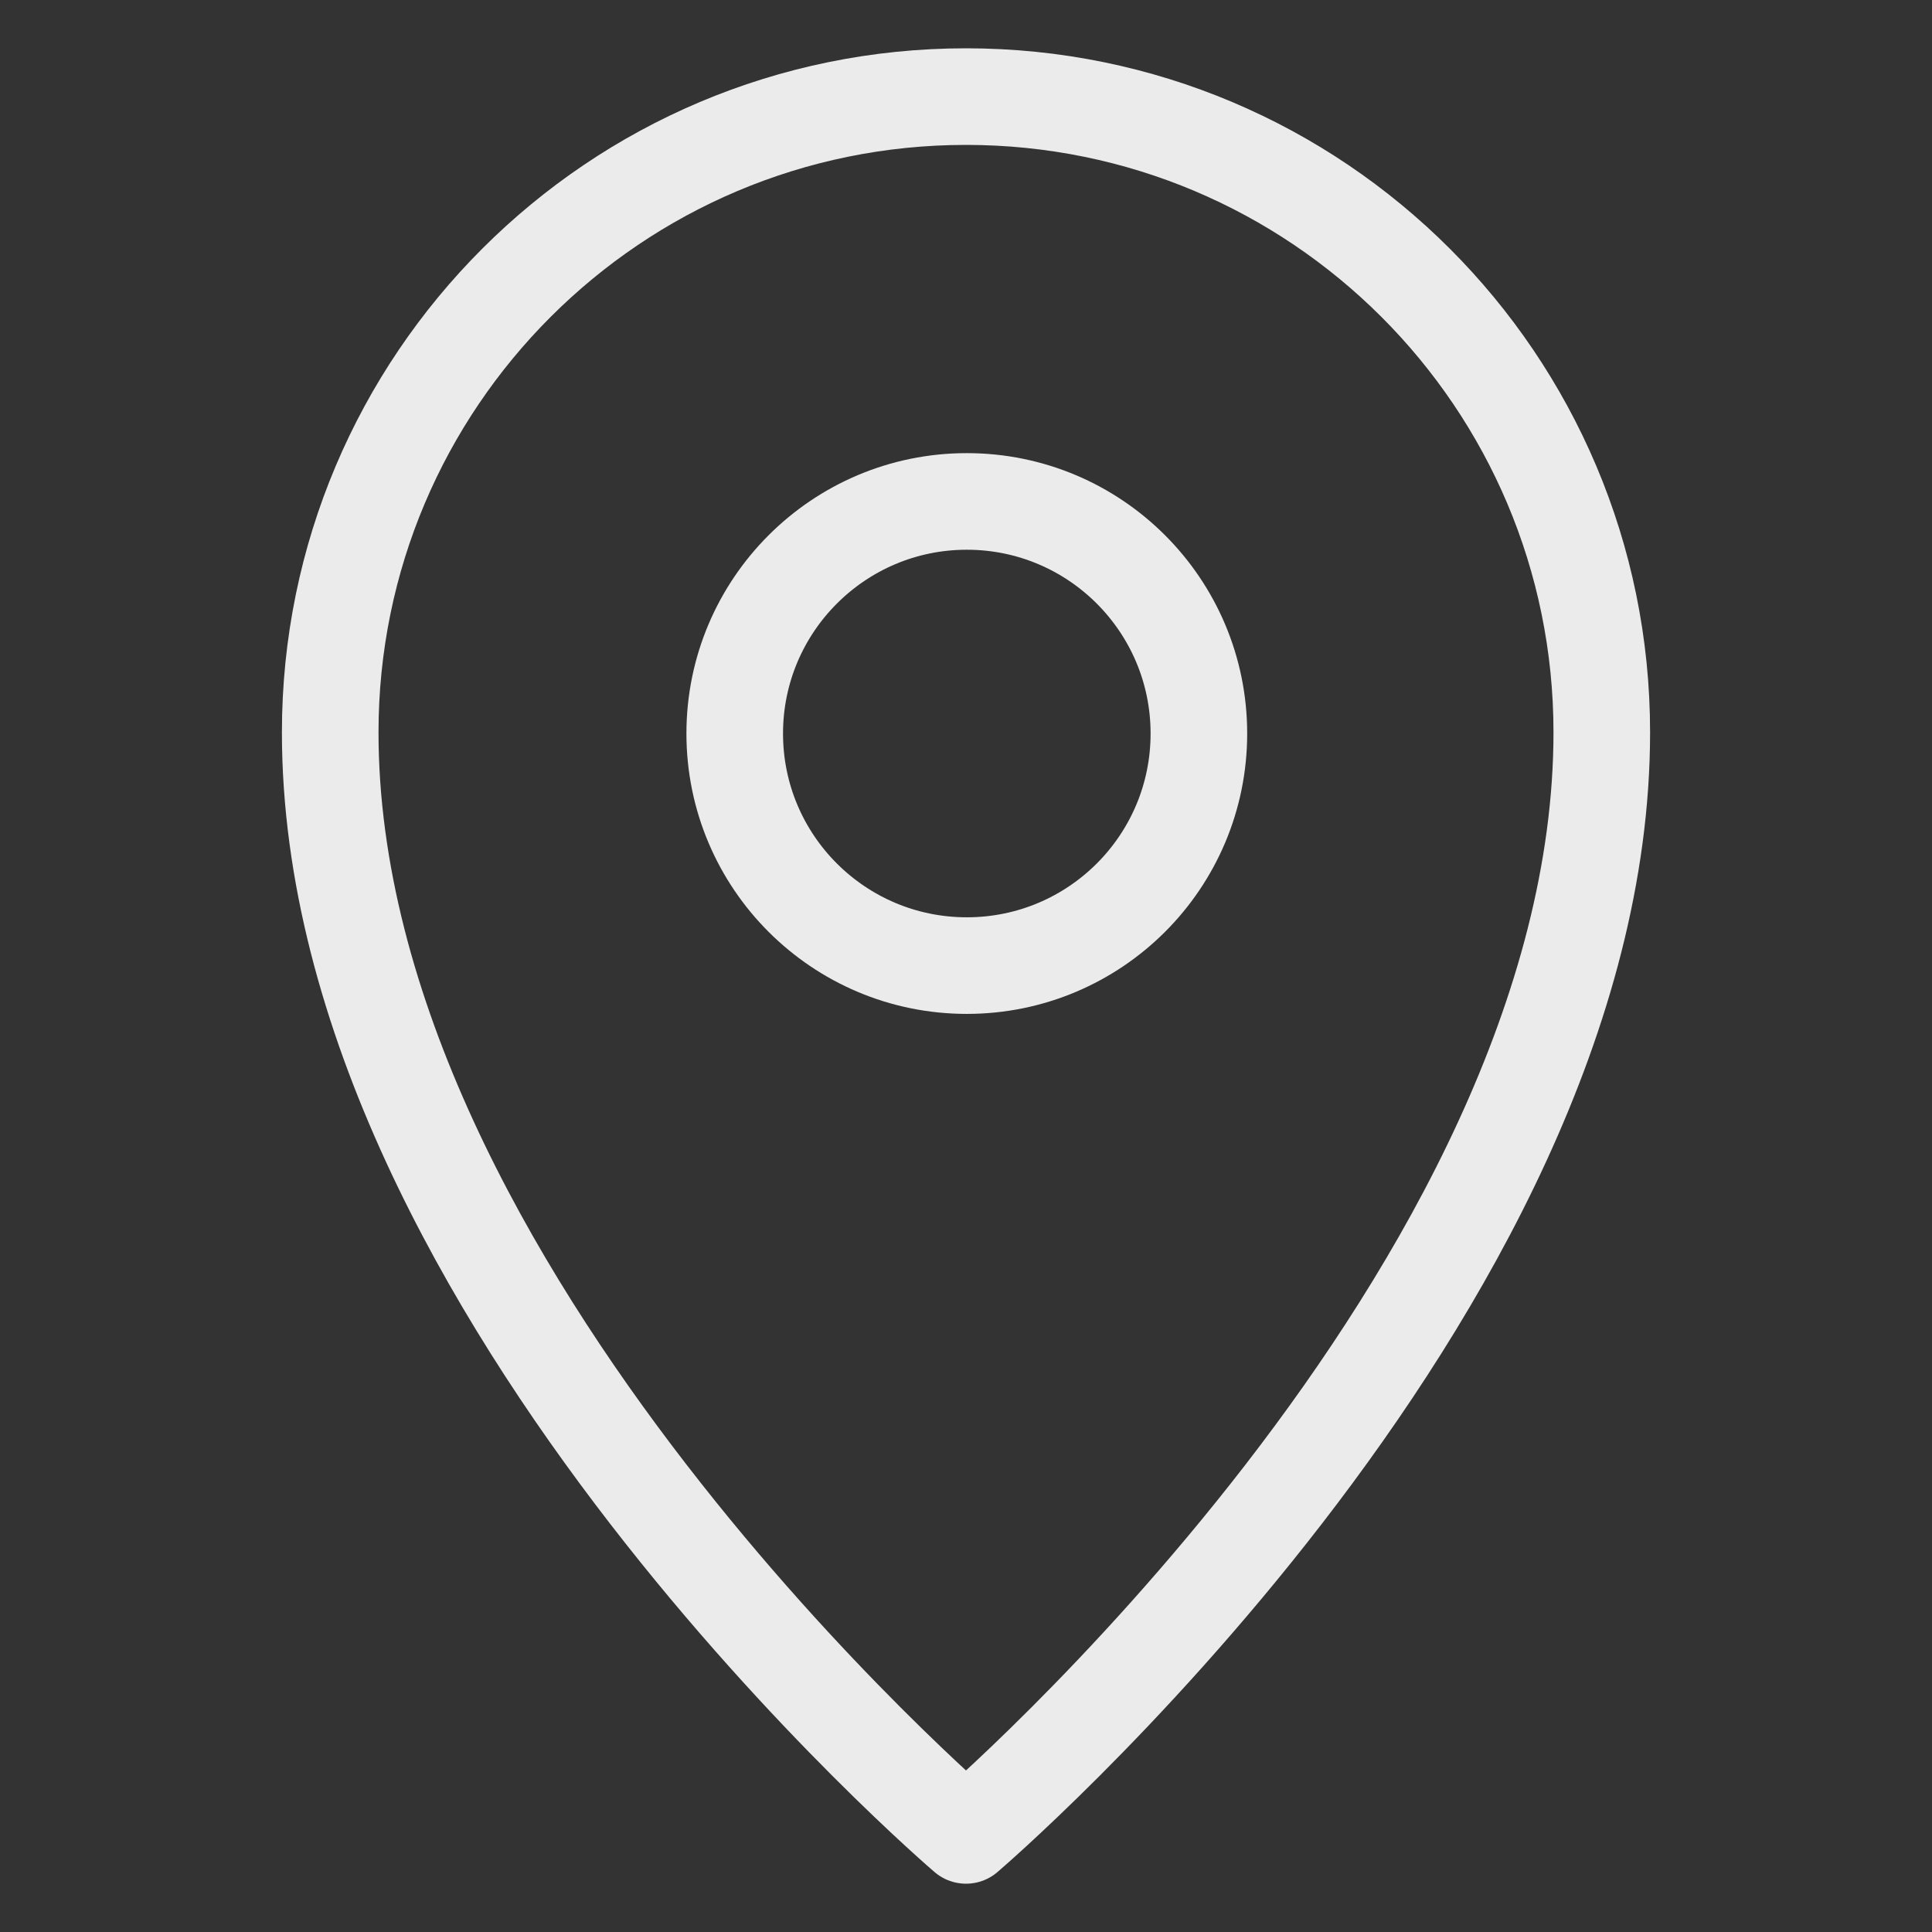
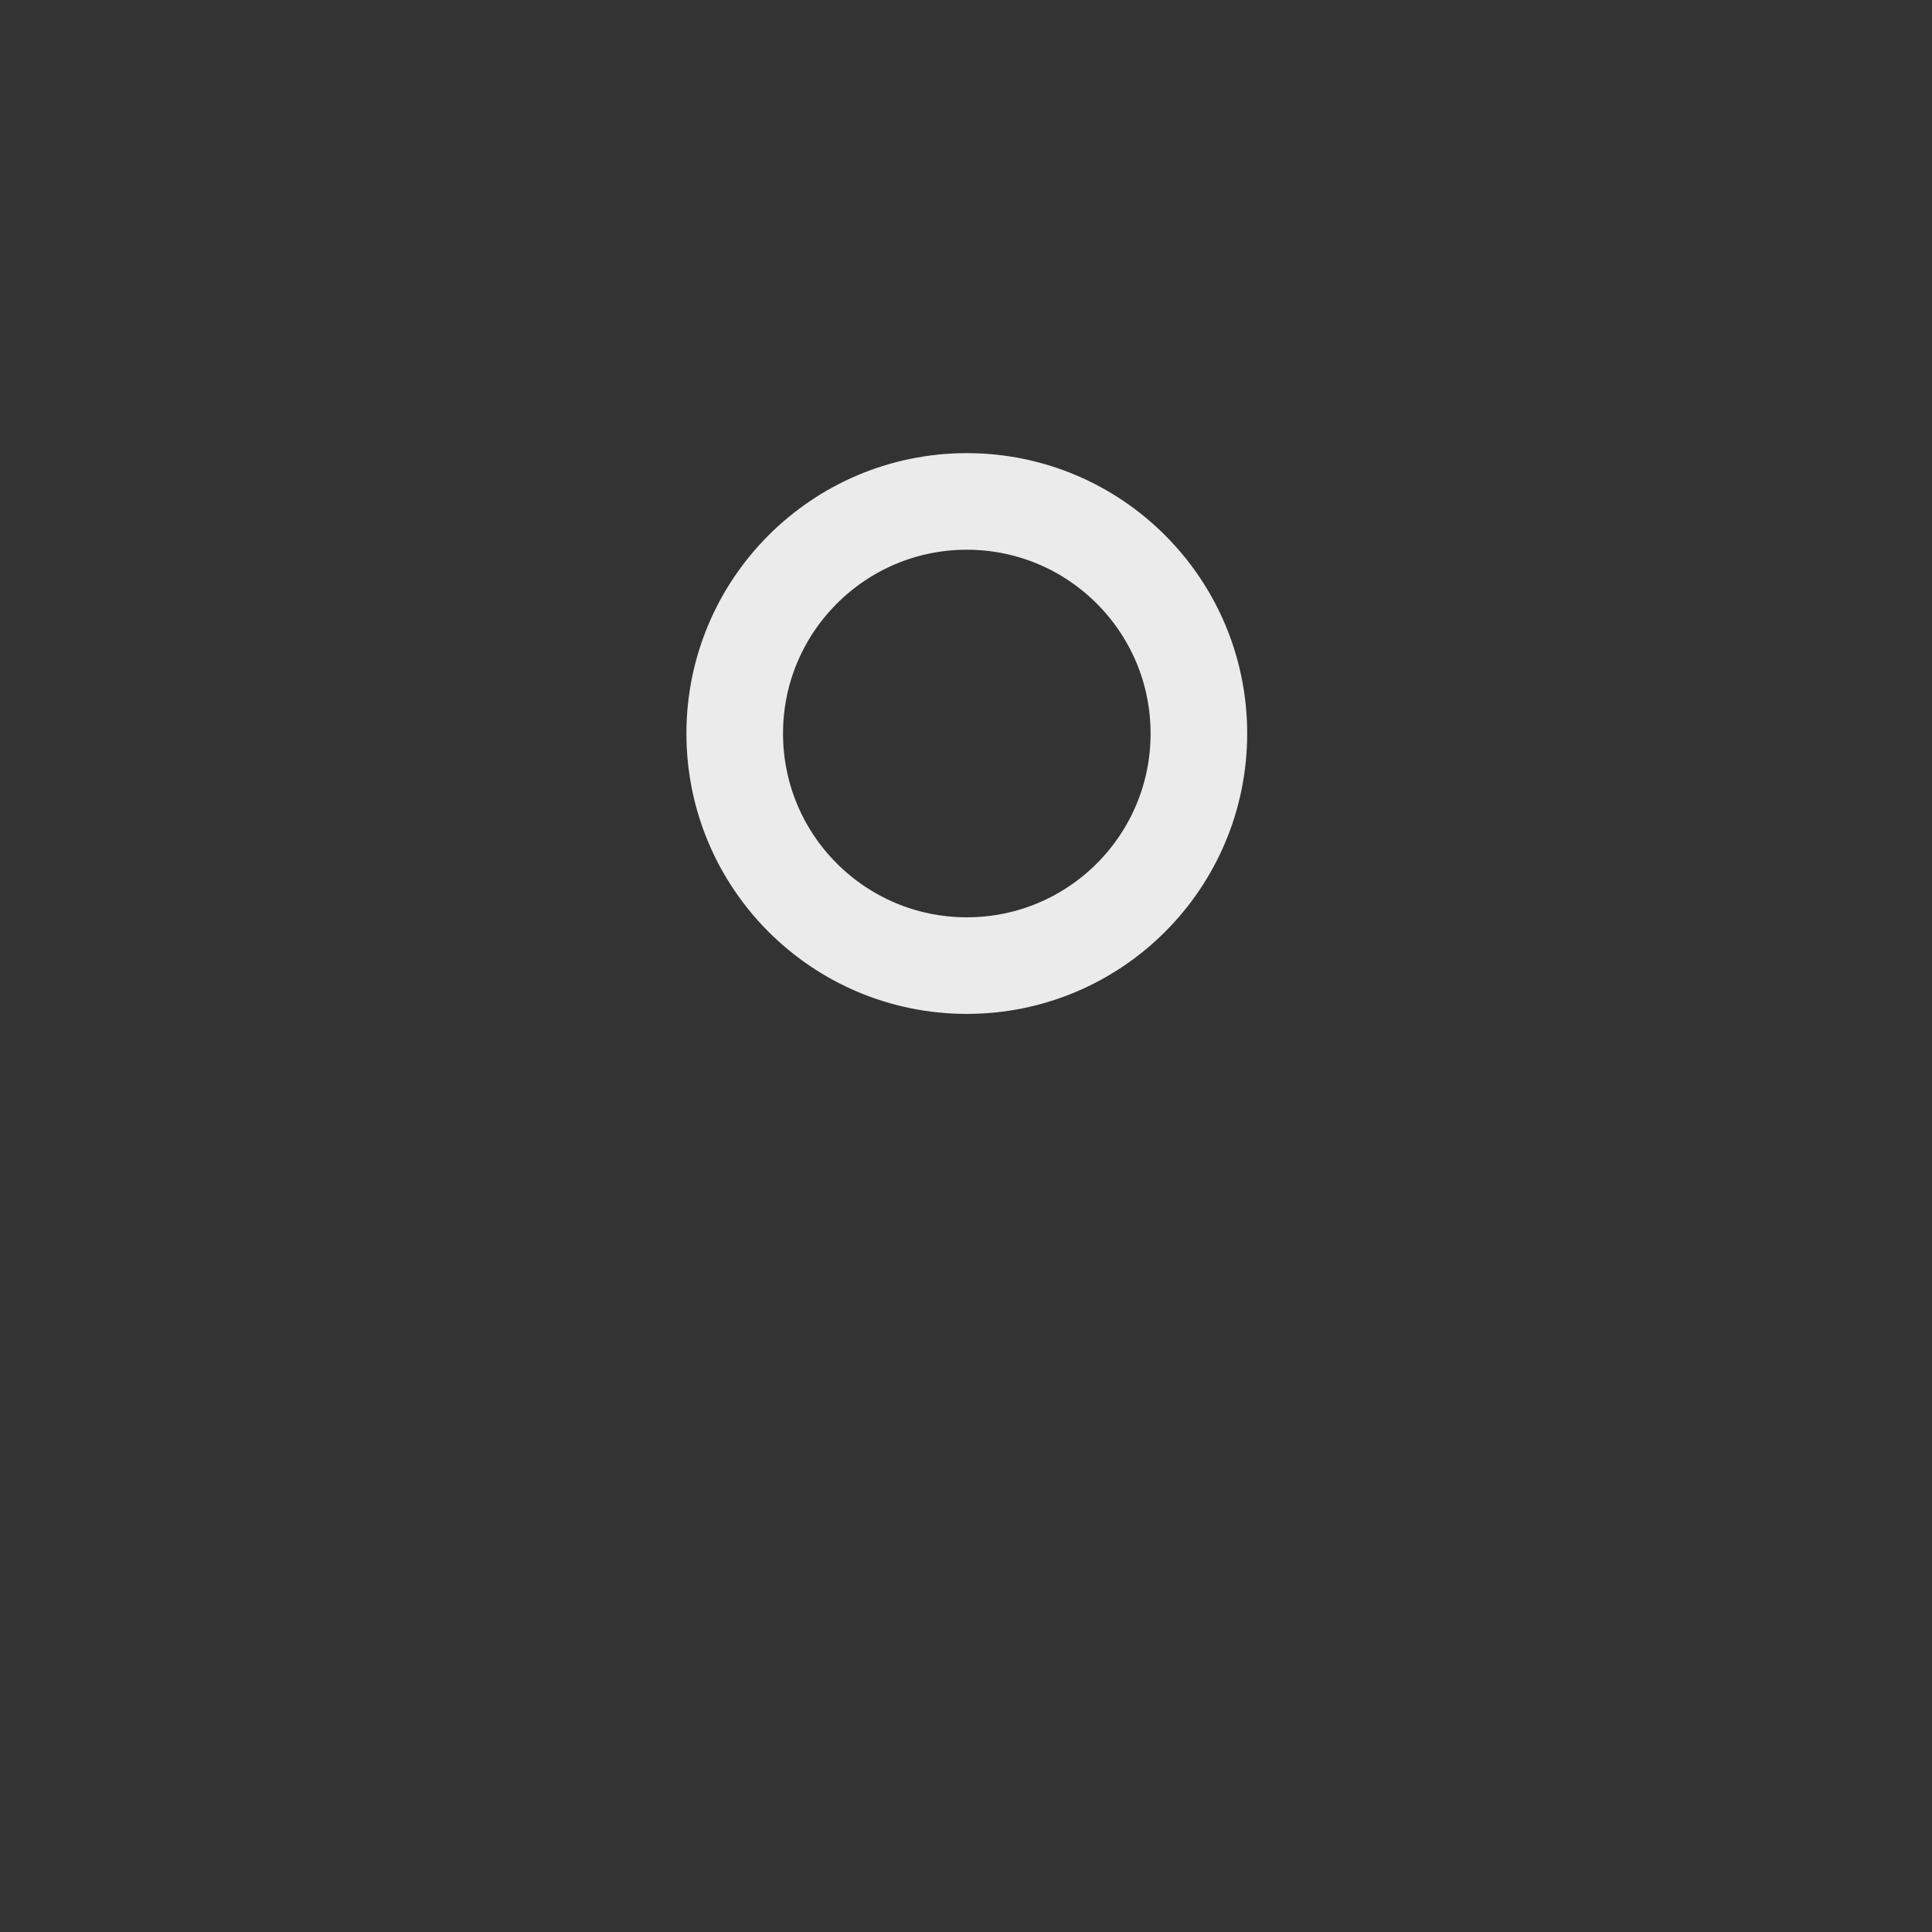
<svg xmlns="http://www.w3.org/2000/svg" width="24" height="24" viewBox="0 0 24 24" fill="none">
  <rect x="0" y="0" width="24" height="24" fill="#333333" stroke="none" />
  <g opacity="0.9">
-     <path fill-rule="evenodd" clip-rule="evenodd" d="M4.102 9.097C4.102 16.056 12 22.8 12 22.8C12 22.8 19.898 16.056 19.898 9.097C19.898 4.734 16.362 1.2 12 1.2C7.64 1.2 4.102 4.734 4.102 9.097Z" stroke="white" stroke-width="1.2" stroke-linecap="round" stroke-linejoin="round" />
    <path fill-rule="evenodd" clip-rule="evenodd" d="M14.893 9.112C14.893 7.521 13.603 6.229 12.01 6.229C10.418 6.229 9.127 7.521 9.127 9.112C9.127 10.705 10.418 11.995 12.01 11.995C13.603 11.995 14.893 10.705 14.893 9.112Z" stroke="white" stroke-width="1.2" stroke-linecap="round" stroke-linejoin="round" />
  </g>
</svg>